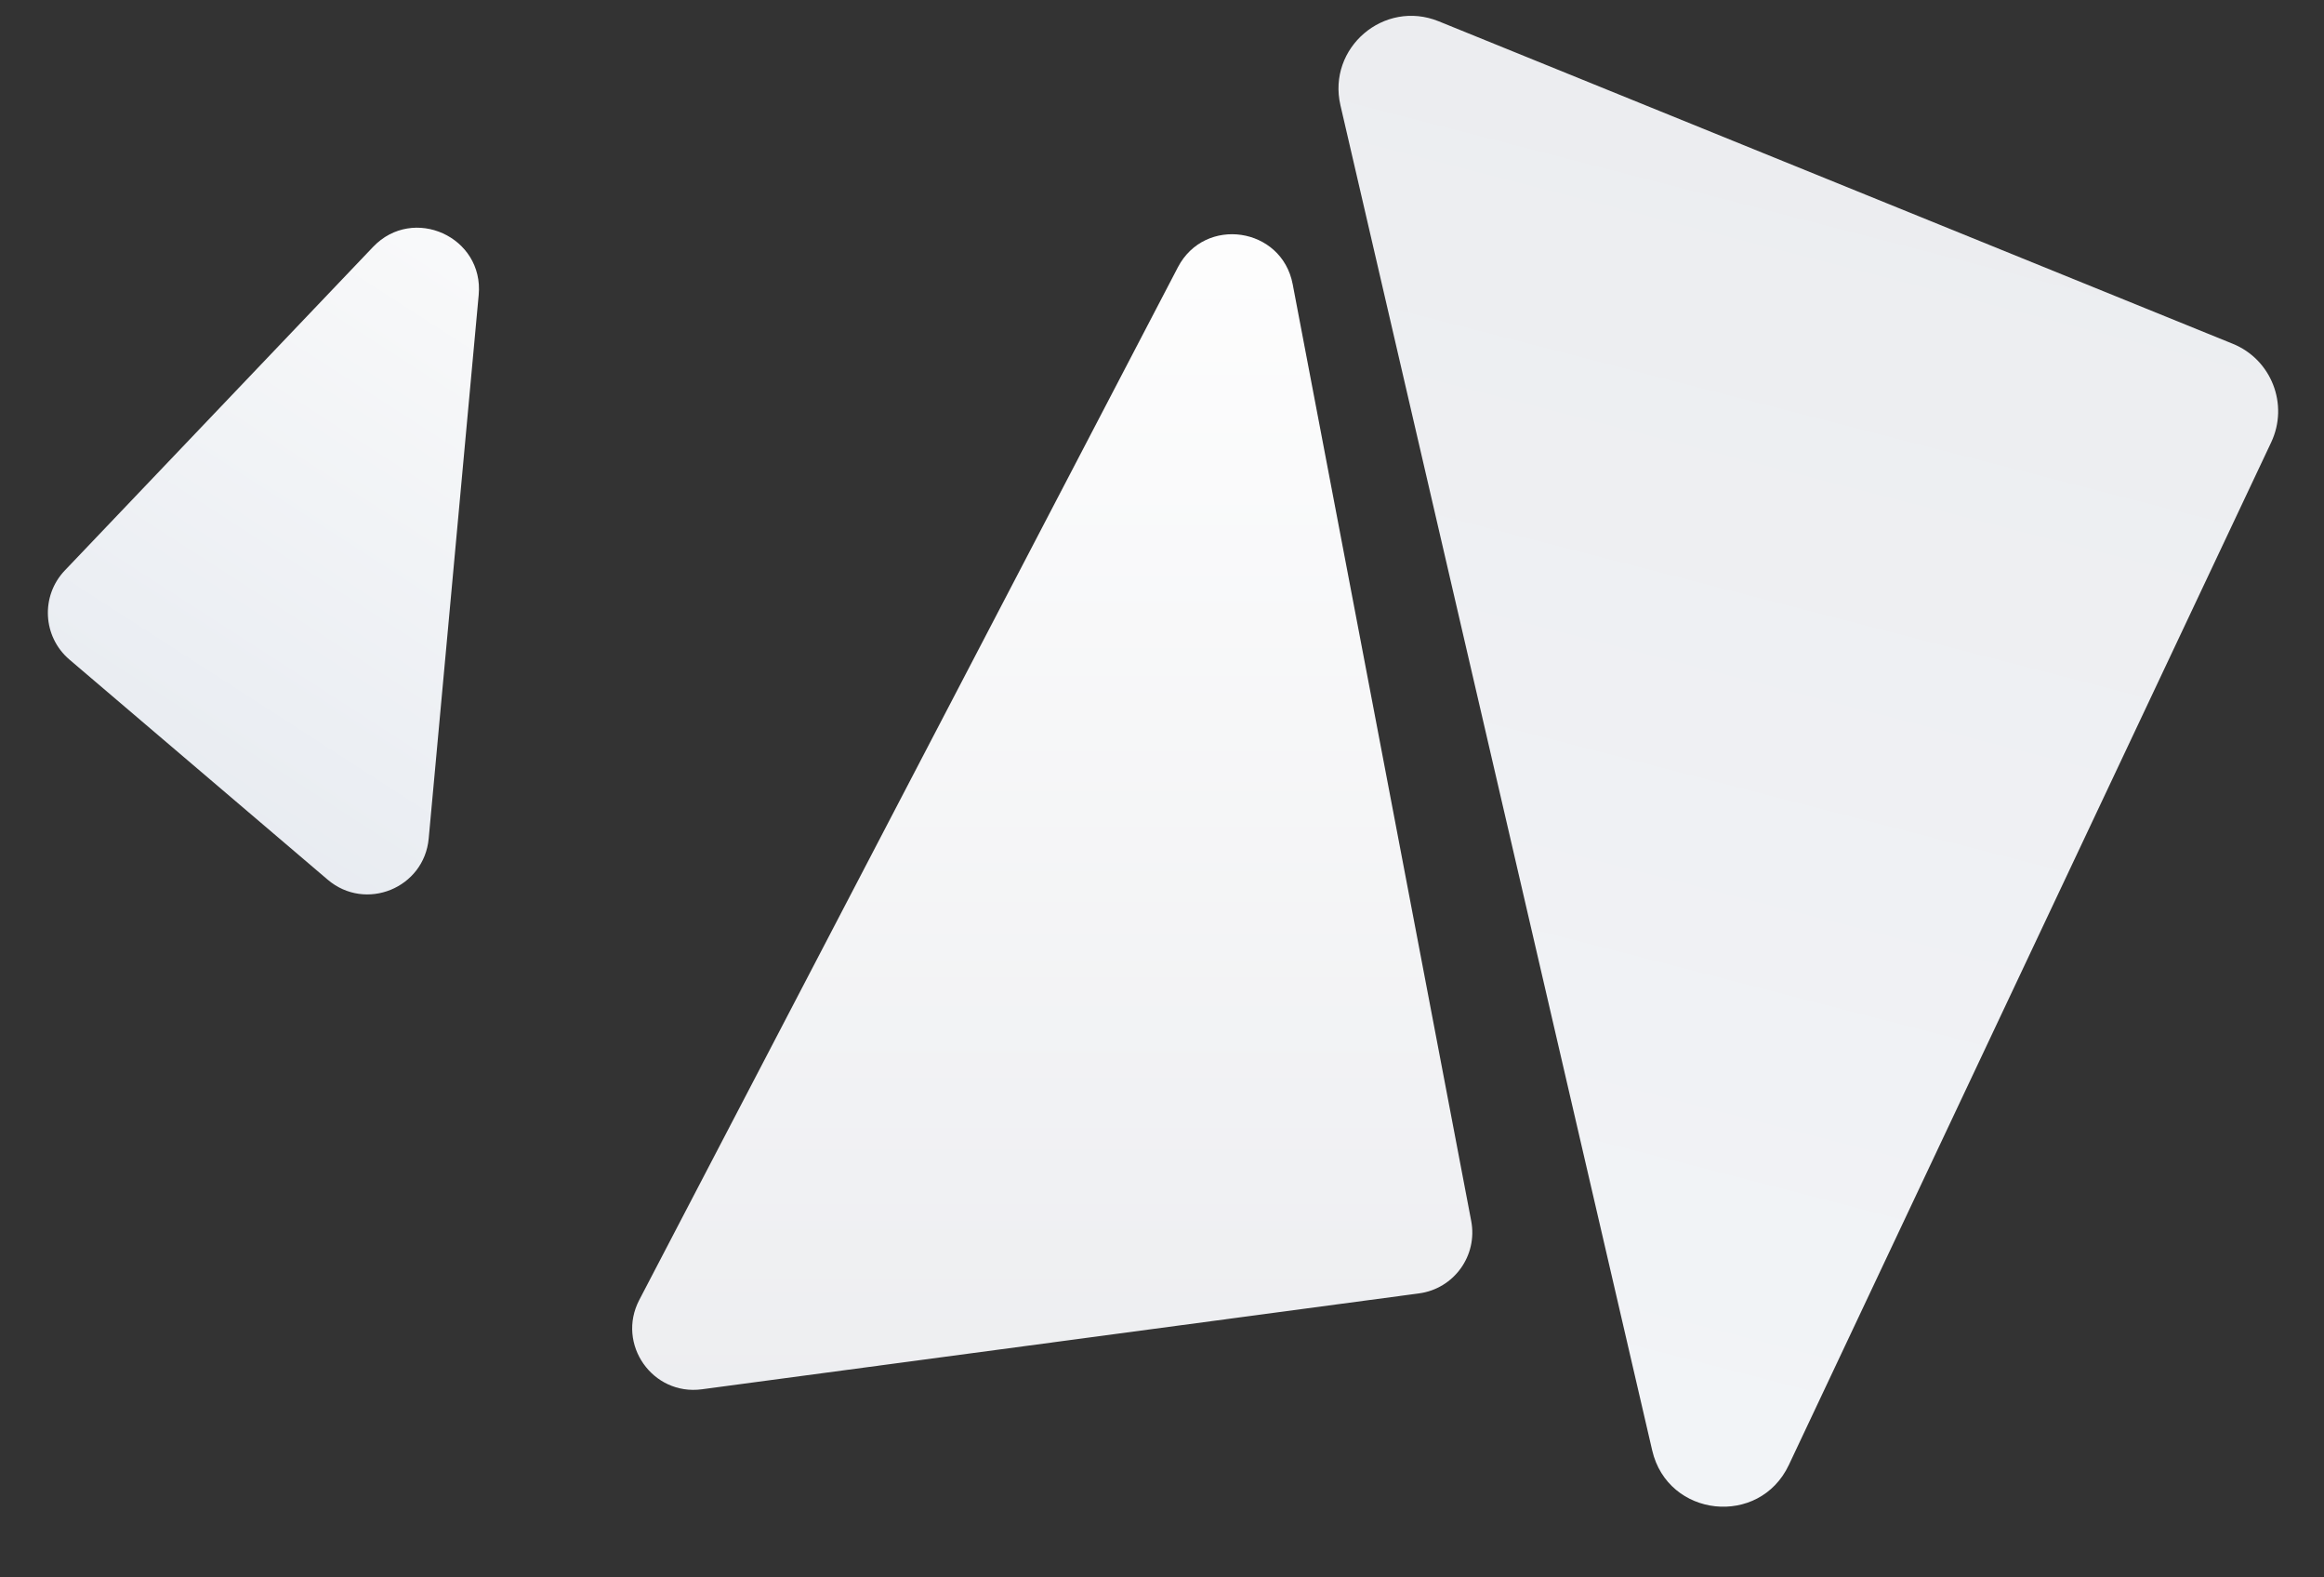
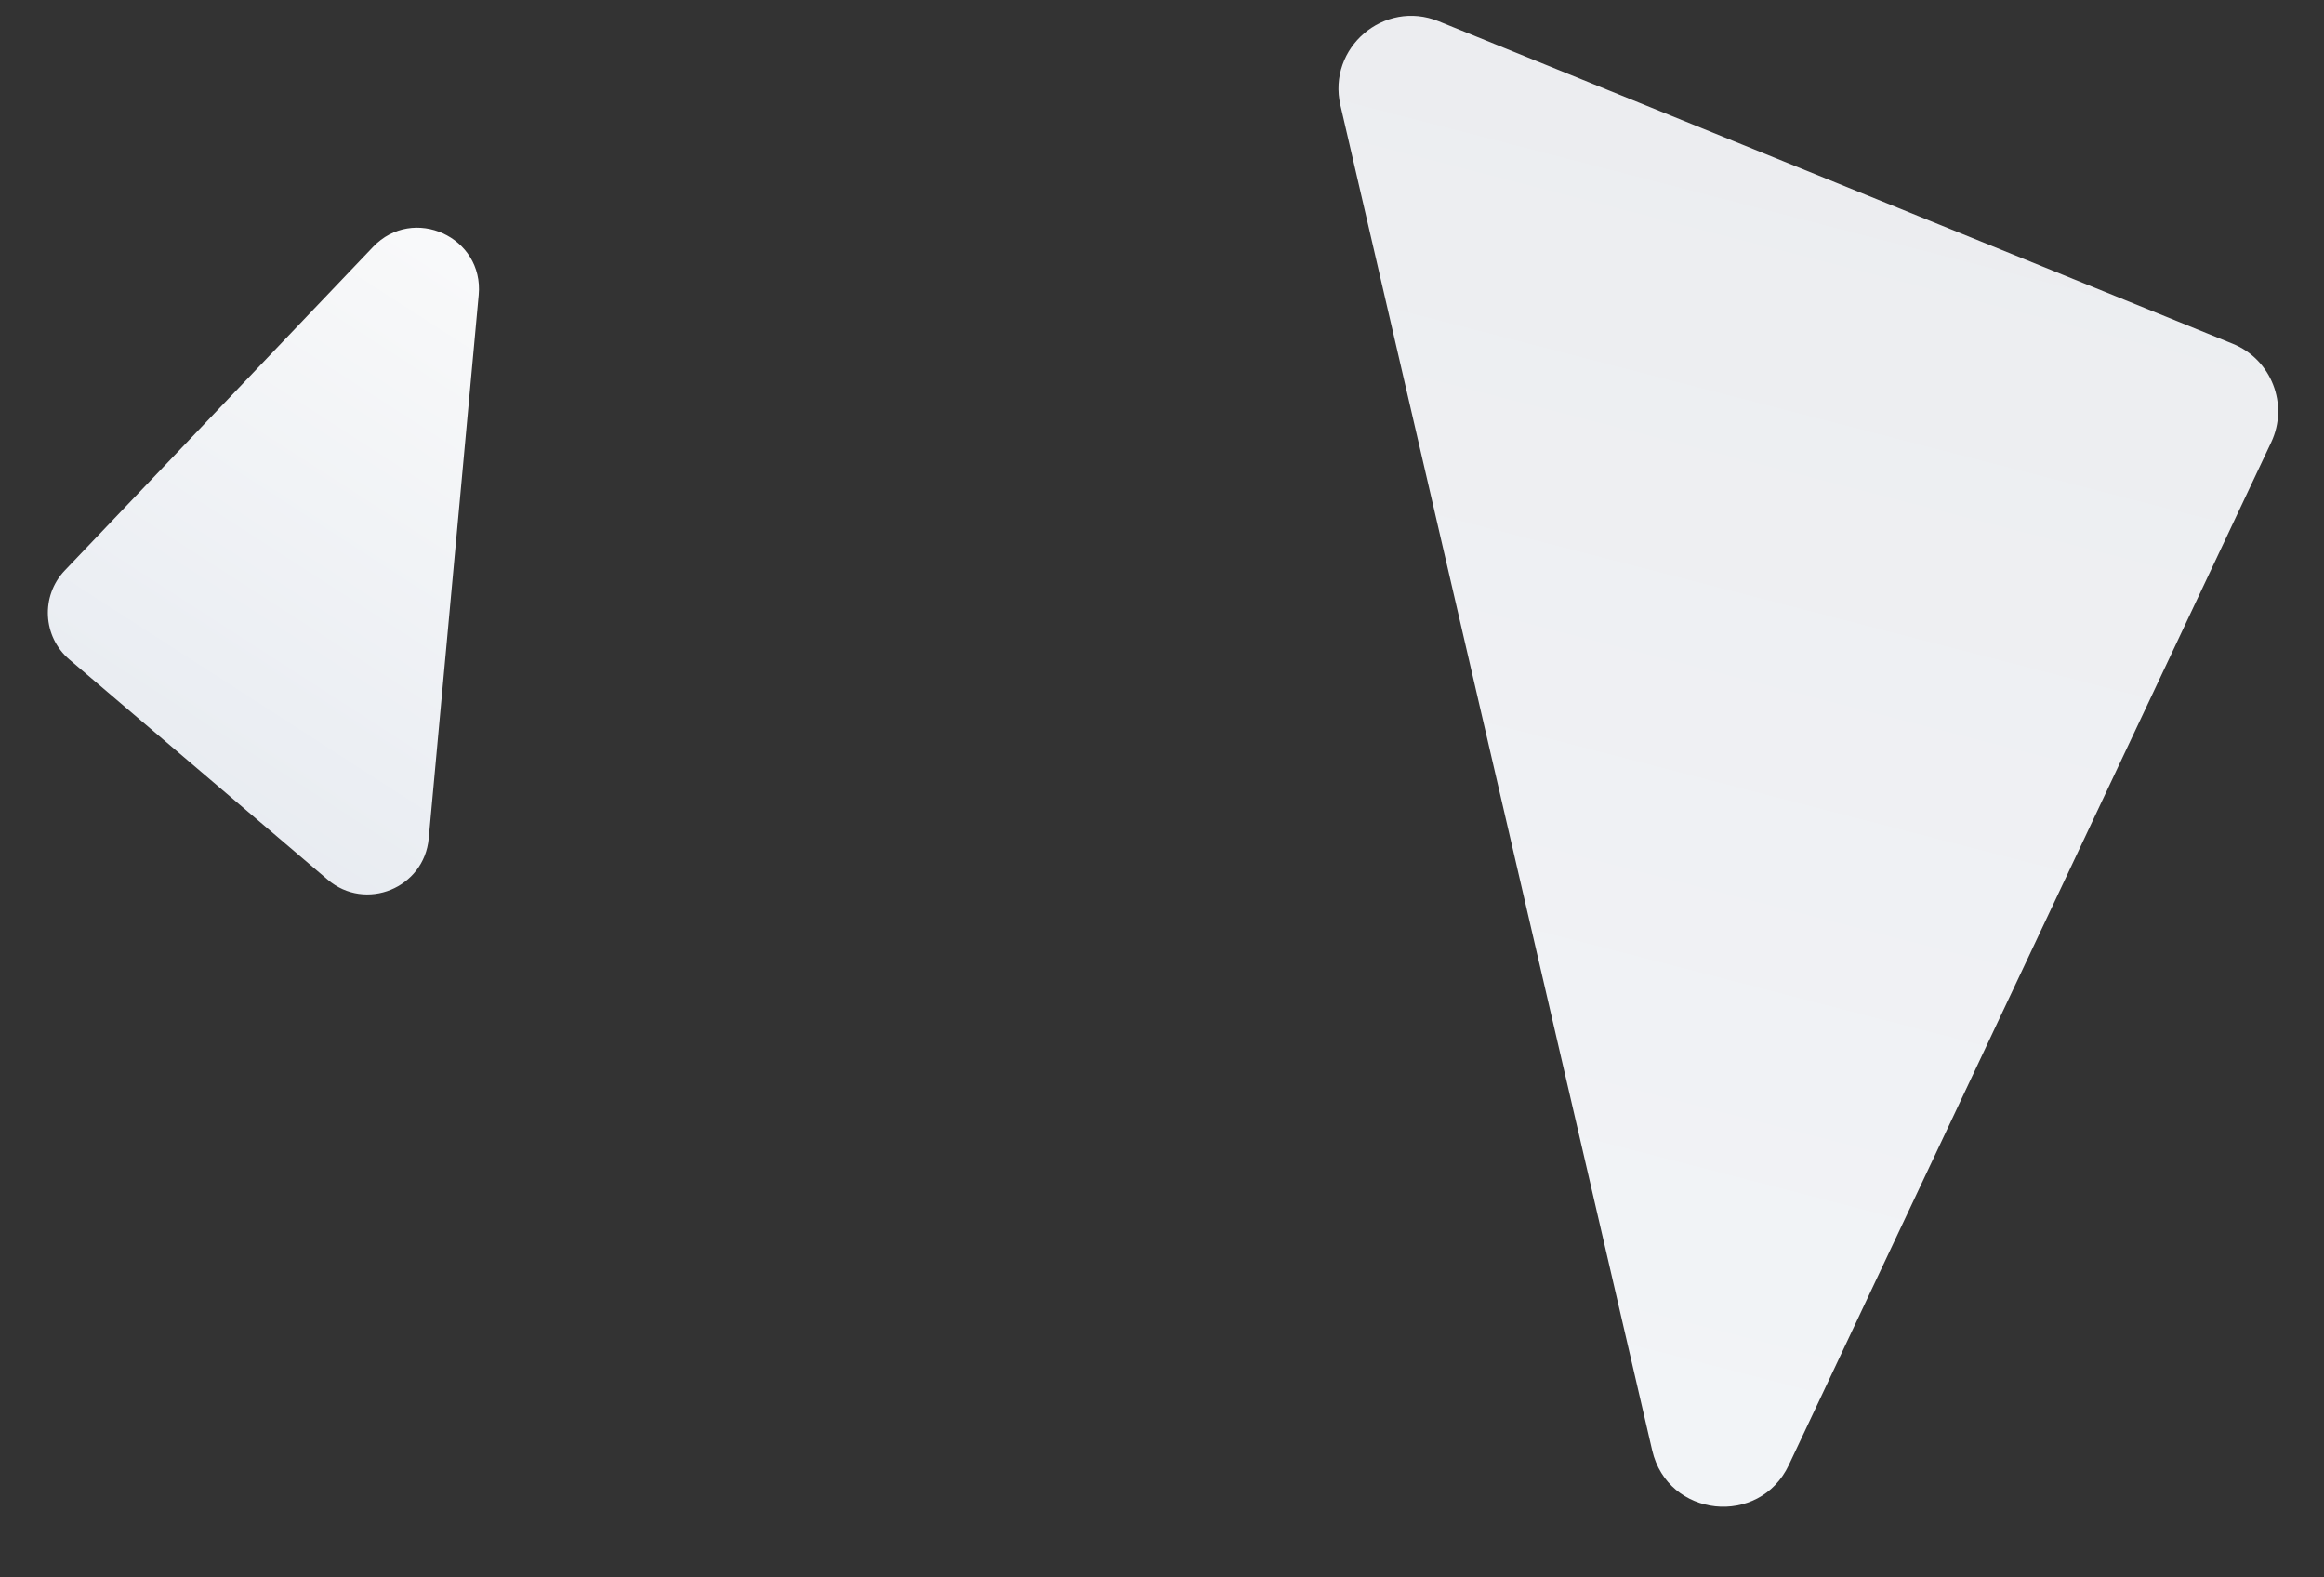
<svg xmlns="http://www.w3.org/2000/svg" width="1135" height="770" viewBox="0 0 1135 770" fill="none">
  <rect x="0" y="0" width="1135" height="770" fill="#333333" stroke="none" />
-   <path d="M575.255 130.501C588.41 105.285 625.996 110.821 631.322 138.759L718.514 596.159C721.739 613.077 710.09 629.23 693.02 631.512L342.775 678.337C318.677 681.558 300.957 656.28 312.202 634.725L575.255 130.501Z" fill="url(#paint0_linear_1769_1080)" />
  <path d="M806.896 708.146C814.51 740.989 859.258 745.762 873.645 715.265L1109.2 215.985C1117.91 197.518 1109.34 175.525 1090.44 167.851L702.635 10.398C675.953 -0.436 648.138 23.337 654.647 51.412L806.896 708.146Z" fill="url(#paint1_linear_1769_1080)" />
  <path d="M233.783 144.009C236.388 115.693 201.809 99.98 182.191 120.565L31.66 278.524C19.777 290.993 20.811 310.885 33.922 322.056L160.037 429.509C178.545 445.278 207.14 433.634 209.367 409.421L233.783 144.009Z" fill="url(#paint2_linear_1769_1080)" />
  <defs>
    <linearGradient id="paint0_linear_1769_1080" x1="615.164" y1="54" x2="615.164" y2="753.339" gradientUnits="userSpaceOnUse">
      <stop stop-color="white" />
      <stop offset="1" stop-color="#EBECEF" />
    </linearGradient>
    <linearGradient id="paint1_linear_1769_1080" x1="829.995" y1="807.785" x2="1037.26" y2="4.942" gradientUnits="userSpaceOnUse">
      <stop stop-color="#F3F5F8" />
      <stop offset="1" stop-color="#EBECEF" />
    </linearGradient>
    <linearGradient id="paint2_linear_1769_1080" x1="241.682" y1="58.138" x2="23.363" y2="396.623" gradientUnits="userSpaceOnUse">
      <stop stop-color="#FCFCFC" />
      <stop offset="1" stop-color="#E6EAF0" />
      <stop offset="1" stop-color="#E6EAF0" />
    </linearGradient>
  </defs>
</svg>